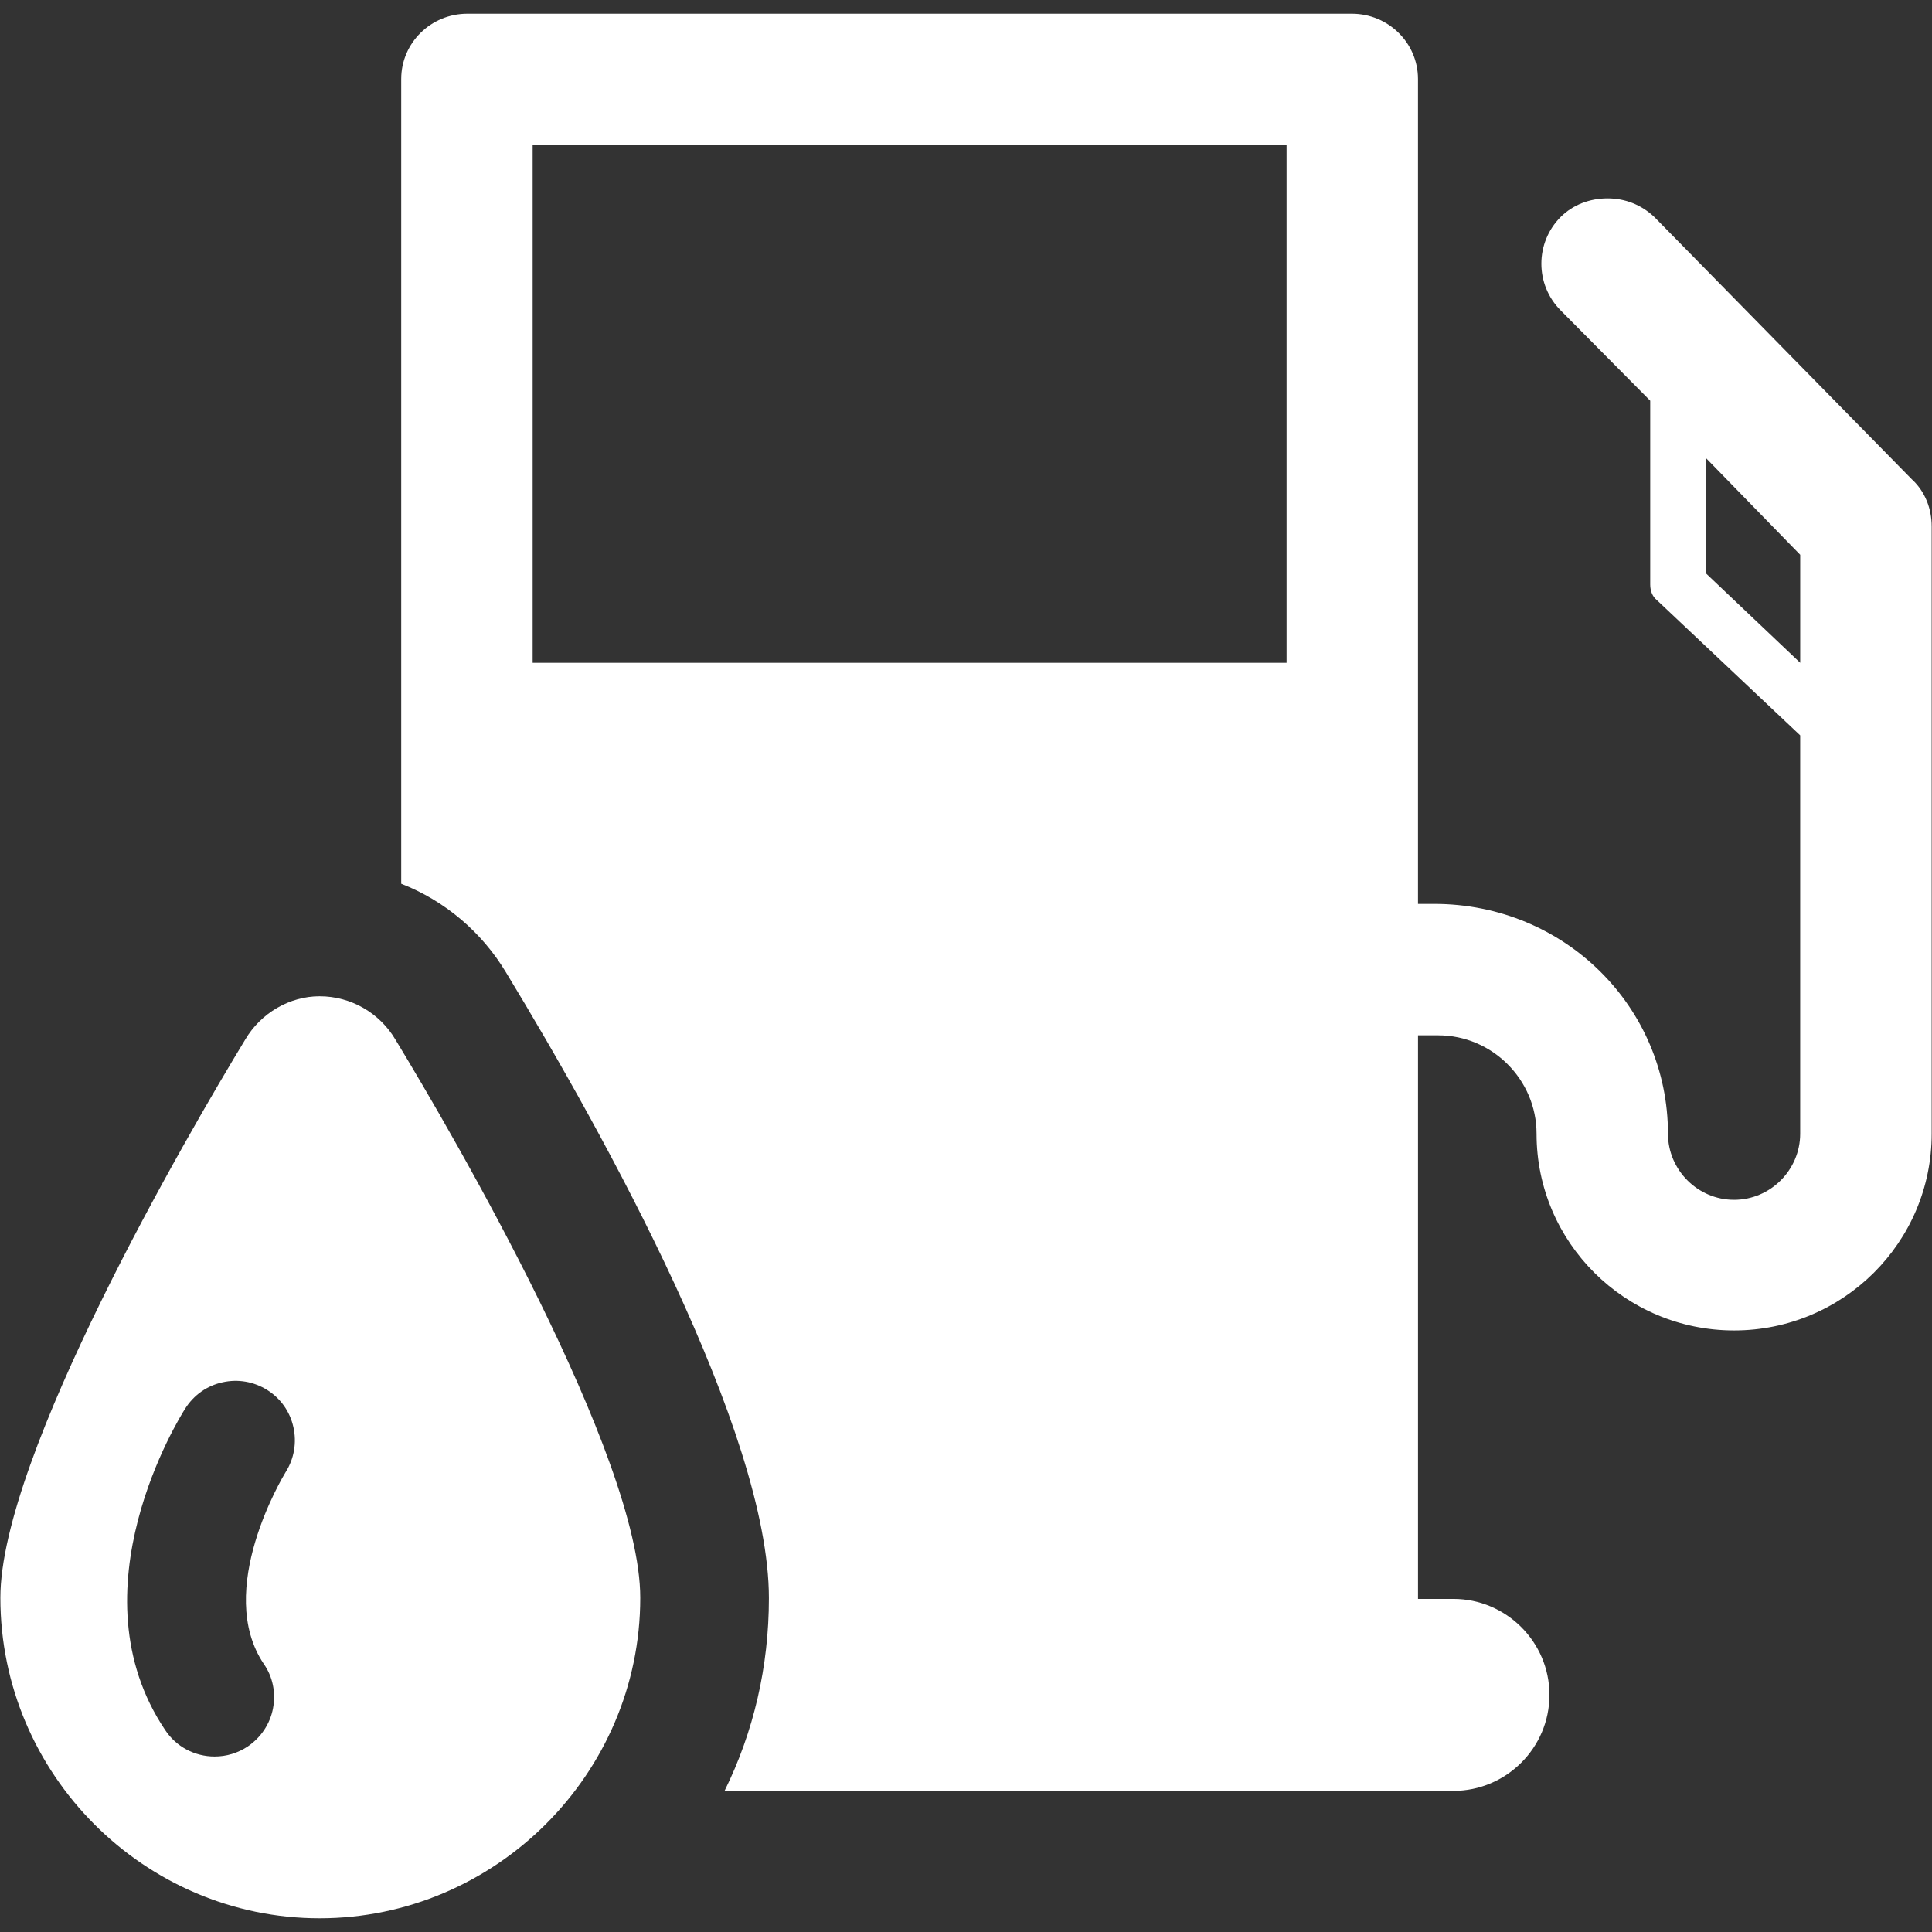
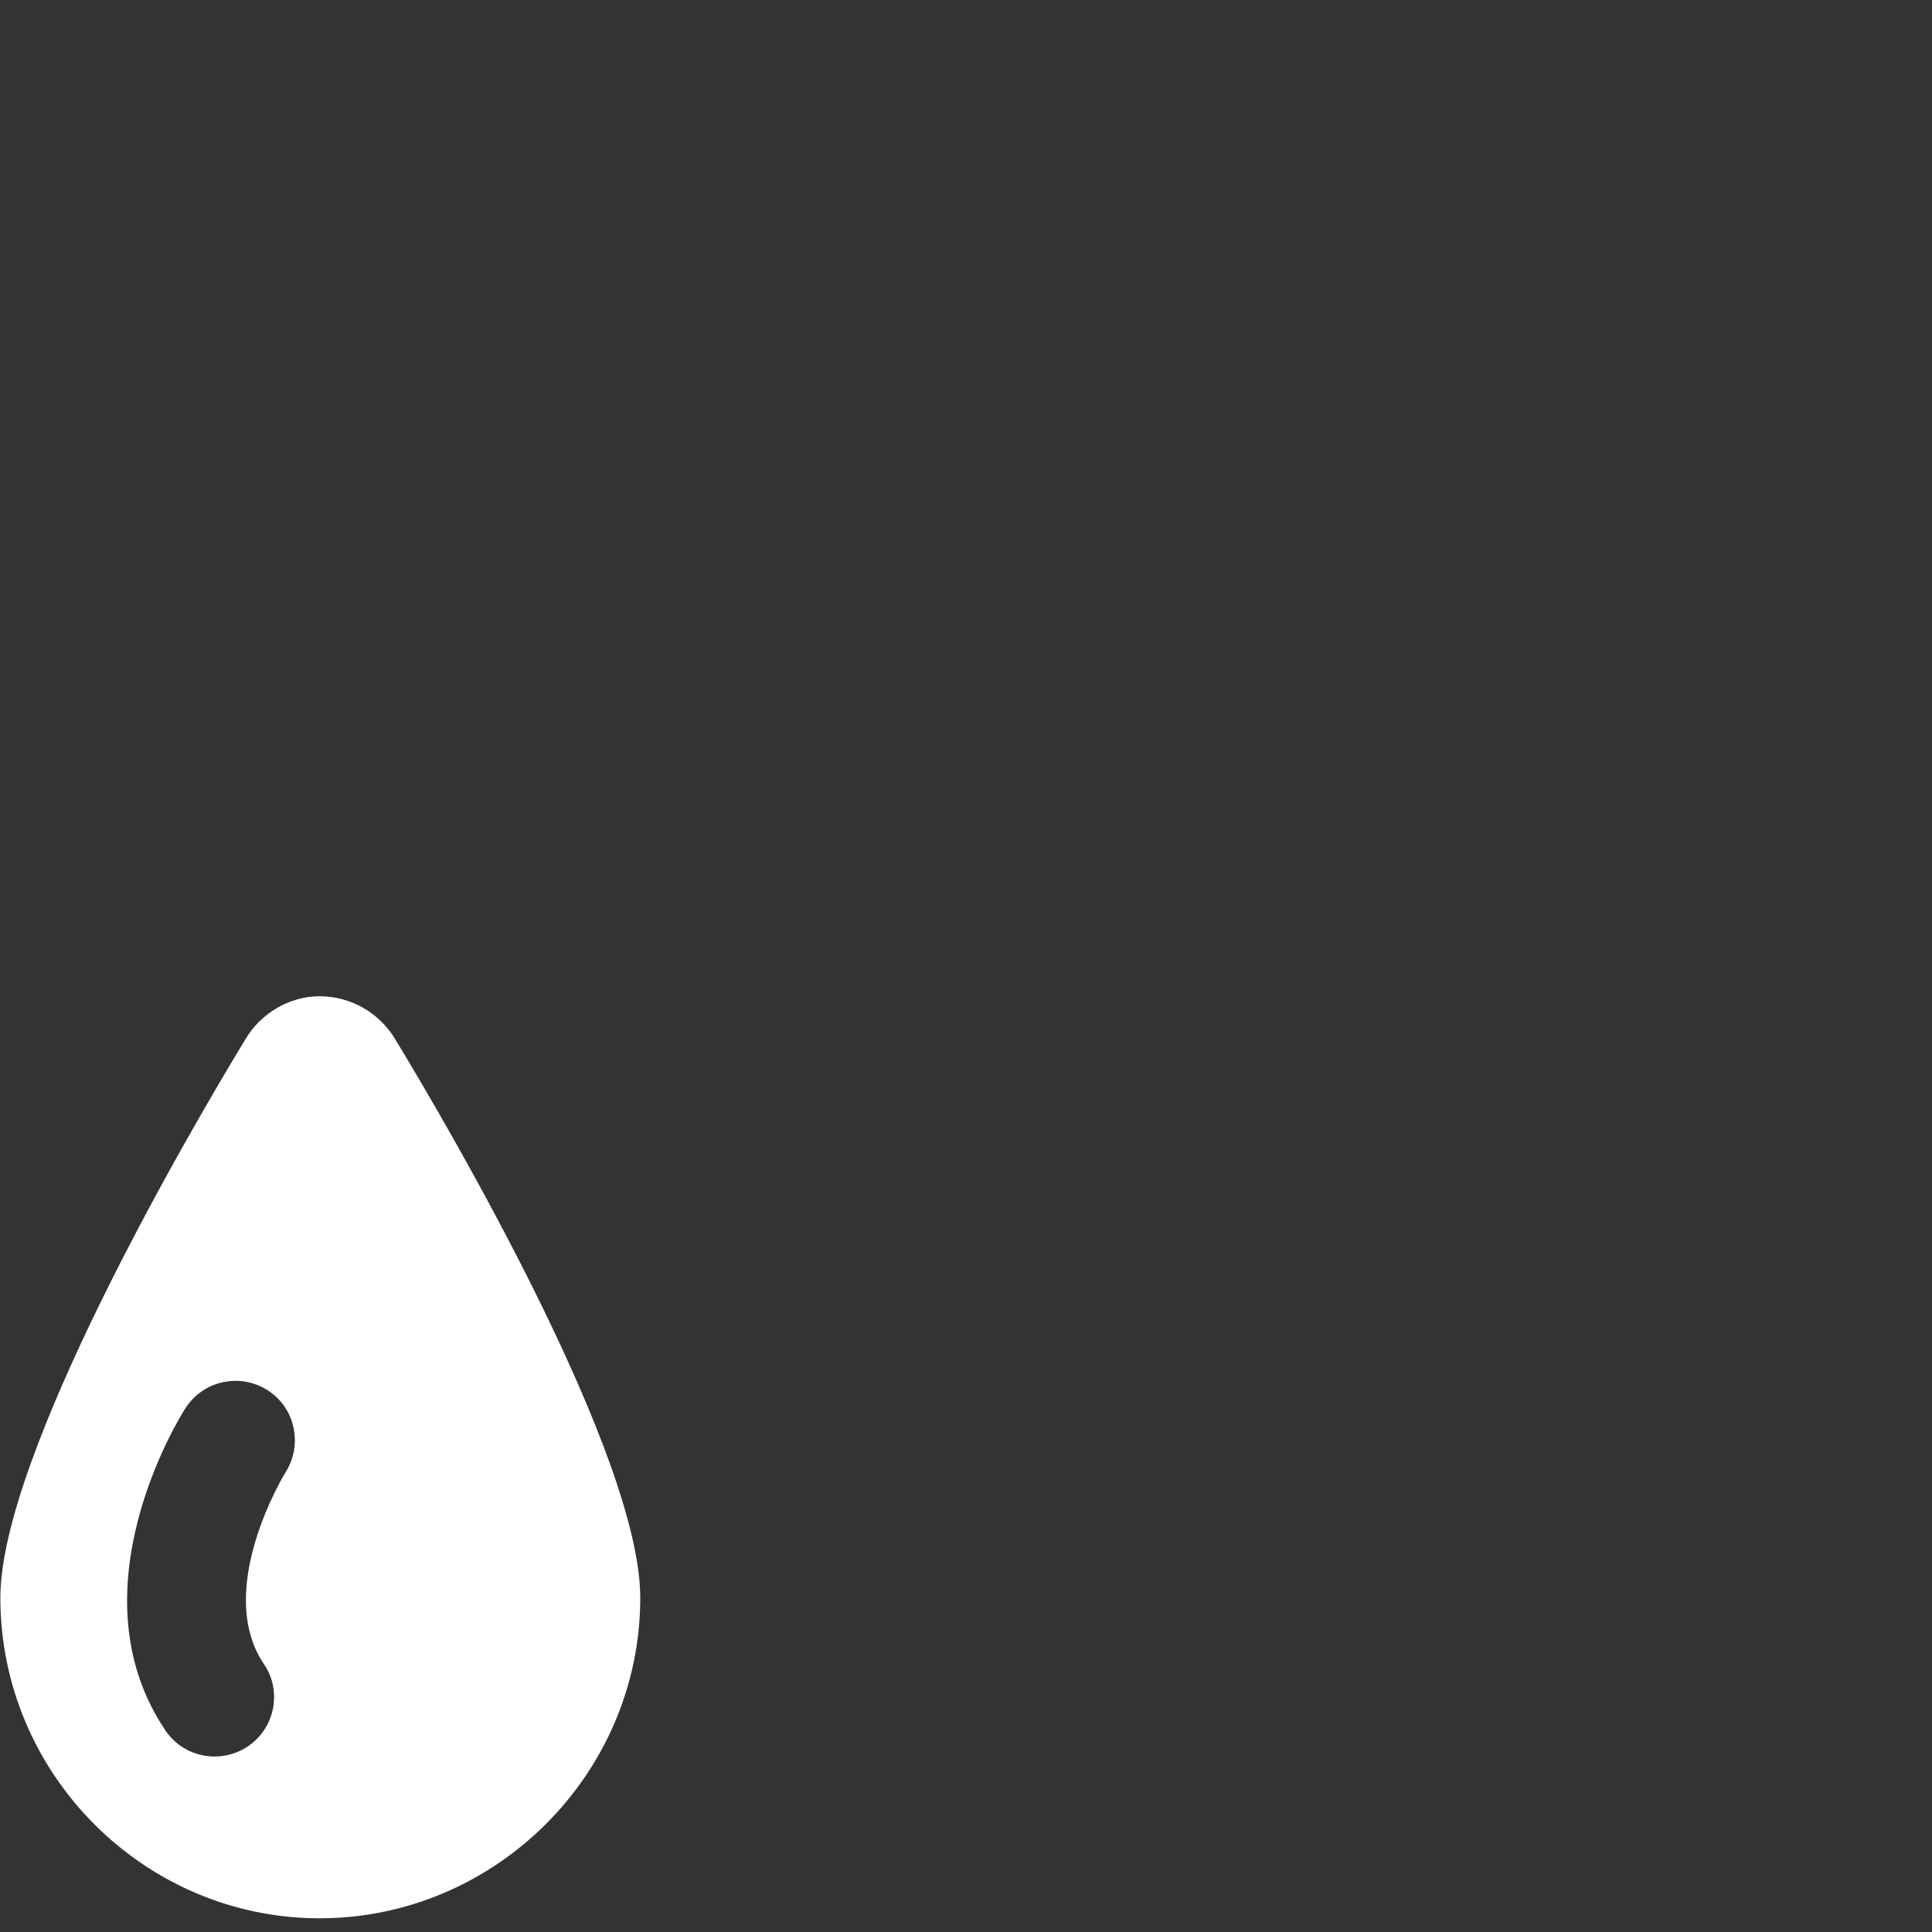
<svg xmlns="http://www.w3.org/2000/svg" id="icon_sprit_zuschuss" width="960" height="960" viewBox="0 0 960 960">
  <rect x="0" y="0" width="960" height="960" fill="#333333" stroke="none" />
  <defs>
    <style>
      .cls-1 {
        fill: #fff;
      }
    </style>
  </defs>
-   <path class="cls-1" d="m950.2,238.39l-128.21-130.61c-6.41-6.01-14.42-9.21-23.24-9.21s-17.23,3.21-23.24,9.21c-12.82,12.81-12.82,33.65,0,46.48l44.47,44.86v91.36c0,3.19,1.2,6.01,3.2,7.61l71.32,67.3v197.94c0,18.02-14.82,32.85-32.85,32.85s-32.85-14.83-32.85-32.85c0-62.92-51.29-114.19-116.2-114.19h-8.01V39.27c0-18.04-14.82-32.46-32.85-32.46H232.21c-18.03,0-32.85,14.42-32.85,32.46v399.86c21.64,8.41,40.07,24.04,52.09,44.08,48.88,80.52,130.61,227.97,130.61,310.9,0,34.06-7.61,66.52-22.03,95.76h362.2c26.04,0,47.68-21.25,47.68-47.68s-21.63-47.7-47.68-47.7h-17.63v-280.05h10.02c26.85,0,48.88,22.03,48.88,48.89,0,54.07,44.08,97.76,98.17,97.76s98.17-43.69,98.17-97.76v-301.71c0-8.8-3.21-17.22-9.62-23.24Zm-310.91,90.95h-374.62V72.12h374.62v257.22Zm255.22,0l-46.87-44.47v-57.3l46.87,48.09v53.68Z" />
  <path class="cls-1" d="m158.85,495.03c-14.91,0-29.22,8.32-36.97,21.48C93.21,563.66.18,723.52.18,793.91c0,87.73,71.56,159.28,158.67,159.28s159.29-71.54,159.29-159.28c0-70.39-93.05-230.25-121.68-277.39-7.78-13.16-22.08-21.48-37.6-21.48Zm-16.87,236.38c-1.44,2.38-35.49,58.81-10.89,95.4,4.45,6.37,6.05,14.23,4.56,22.13-1.49,7.67-5.95,14.39-12.54,18.87-4.95,3.3-10.63,4.99-16.46,4.99-9.95,0-19.14-4.91-24.53-13.08-46.67-69.24,7.15-155.52,9.9-159.78,4.24-6.71,10.79-11.39,18.55-13.08,7.7-1.73,15.57-.35,22.23,3.84,6.66,4.18,11.28,10.7,12.99,18.45,1.71,7.67.38,15.57-3.8,22.25Z" />
</svg>